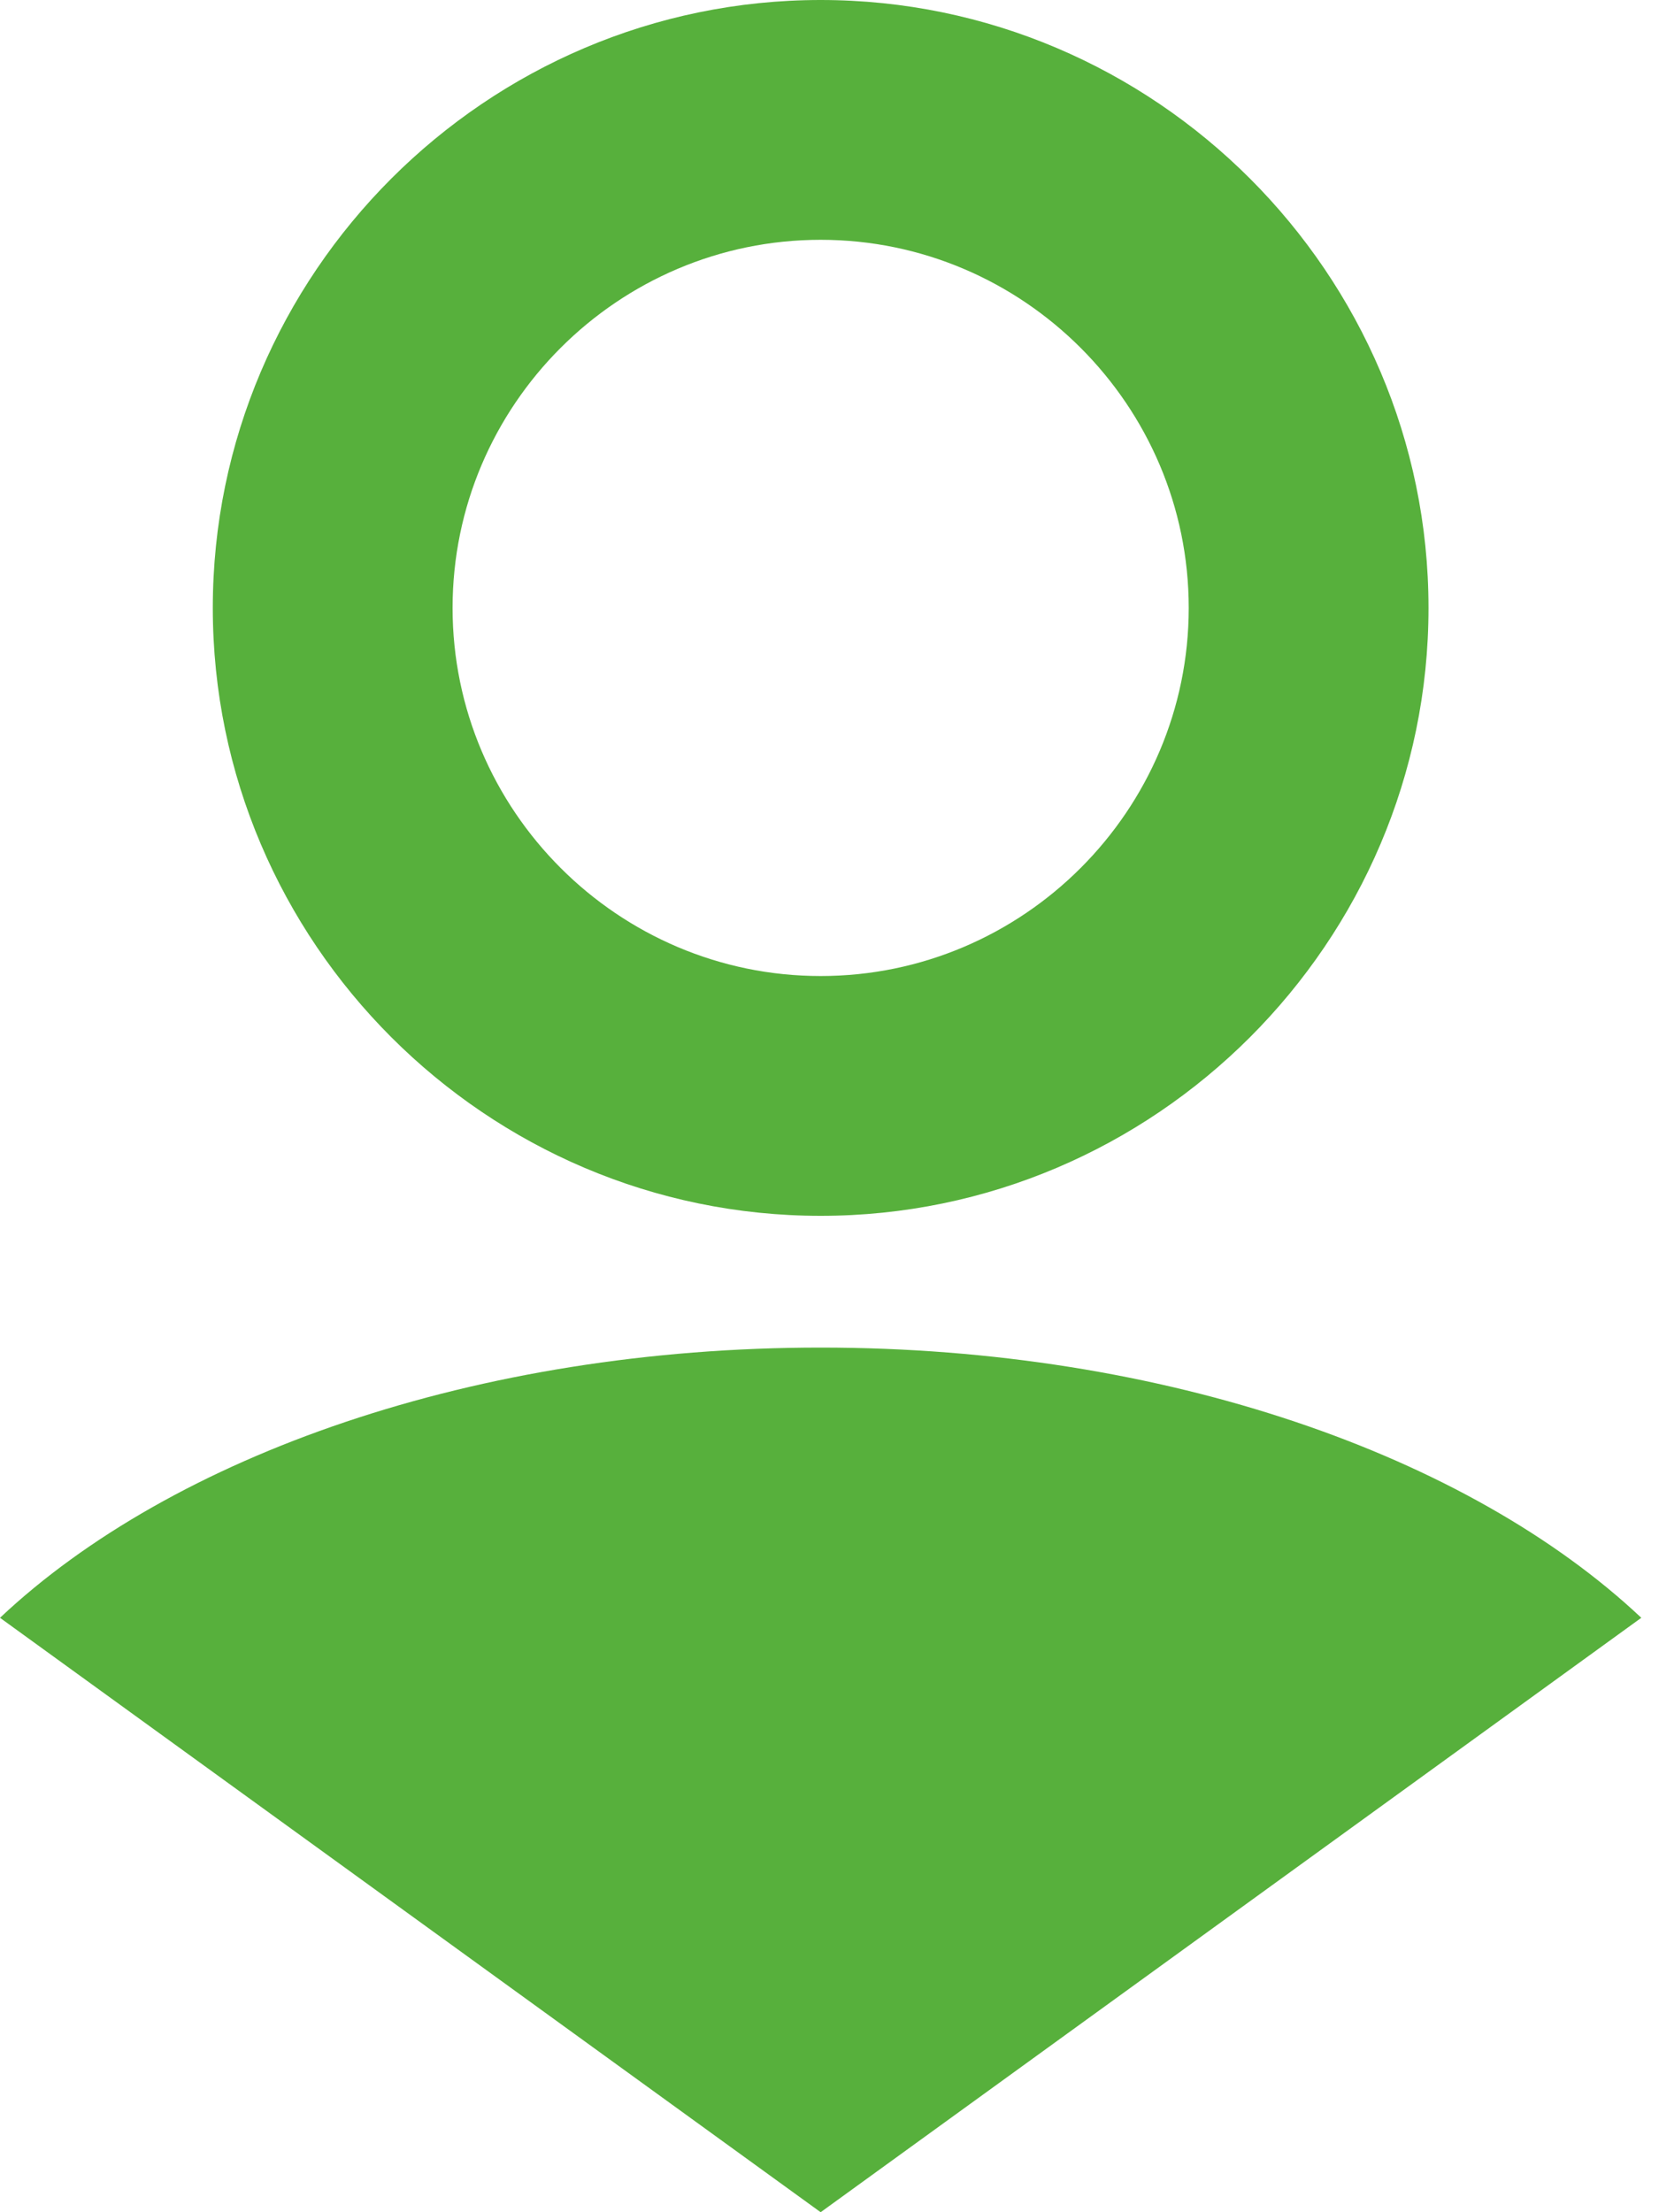
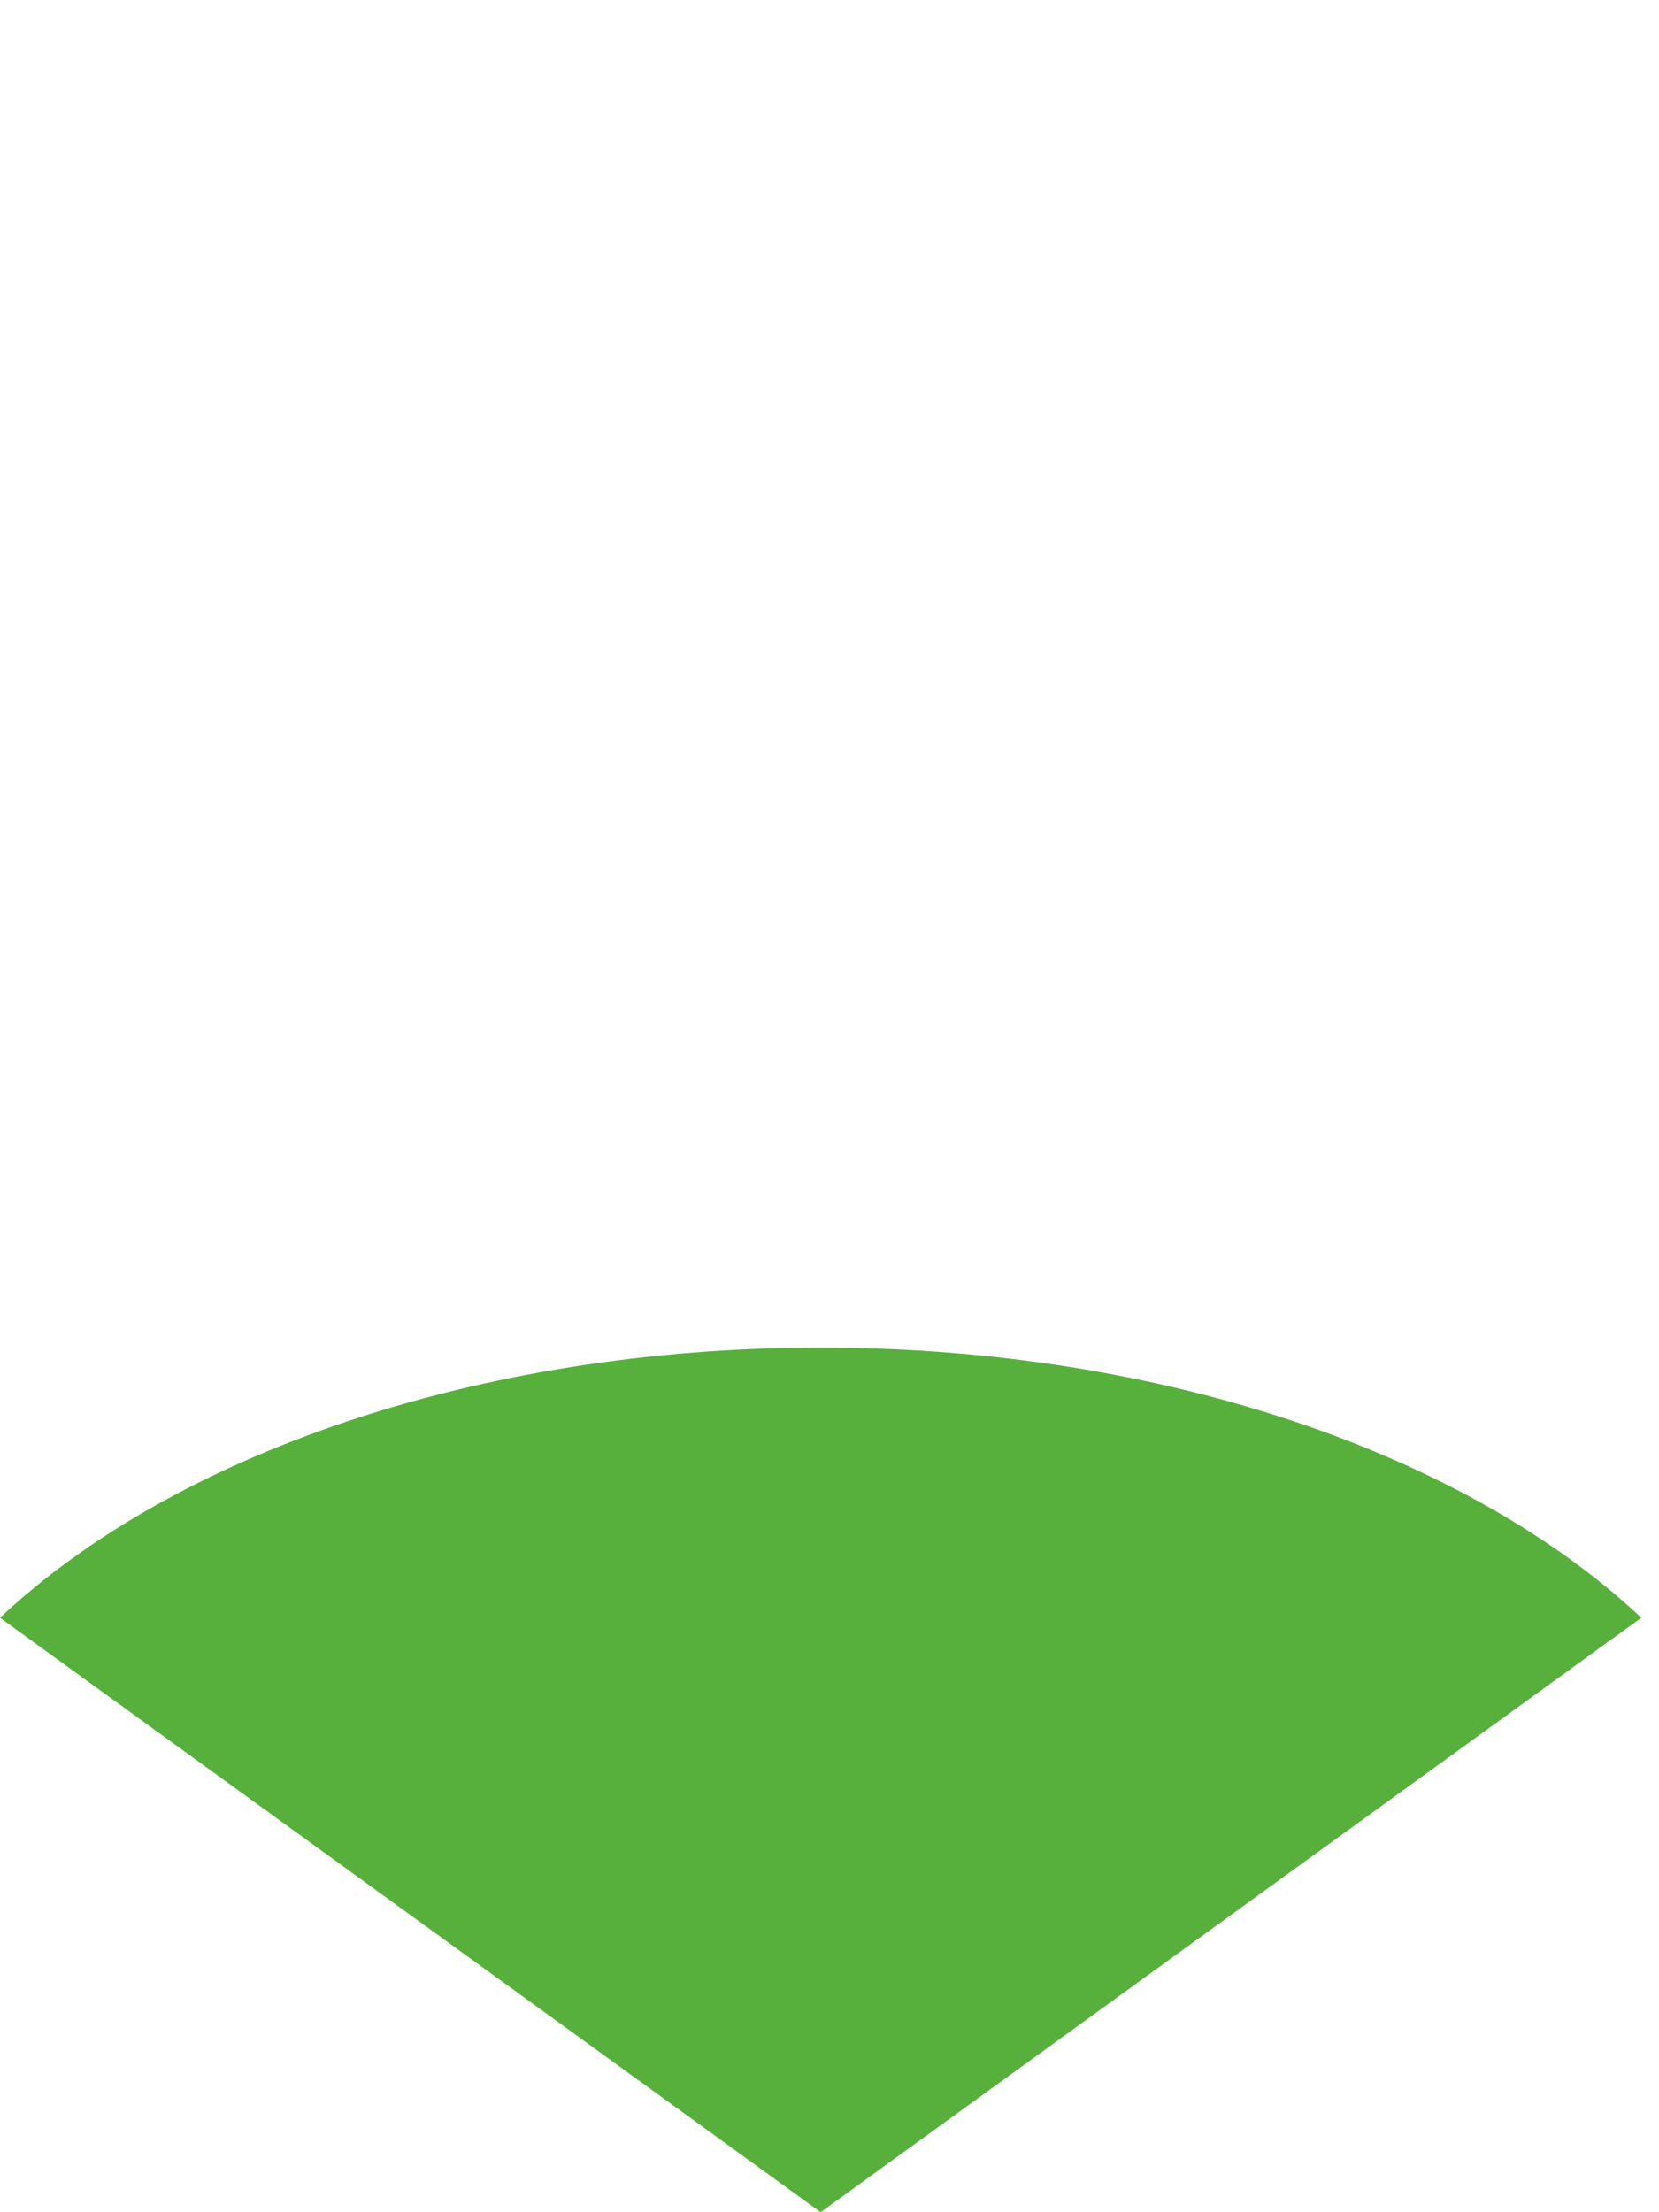
<svg xmlns="http://www.w3.org/2000/svg" width="15" height="20" viewBox="0 0 15 20" fill="none">
-   <path d="M7.42 10.992C4.397 10.992 1.924 8.519 1.924 5.496C1.924 2.473 4.397 0 7.42 0C10.443 0 12.916 2.473 12.916 5.496C12.916 8.519 10.443 10.992 7.42 10.992ZM7.42 2.168C5.588 2.168 4.092 3.664 4.092 5.496C4.092 7.328 5.588 8.824 7.42 8.824C9.252 8.824 10.748 7.328 10.748 5.496C10.748 3.664 9.252 2.168 7.42 2.168Z" fill="#57B03C" />
  <path d="M14.84 14.626L7.42 20L0 14.626C1.557 13.16 4.305 12.183 7.42 12.183C10.534 12.183 13.282 13.16 14.84 14.626Z" fill="#57B03C" />
</svg>